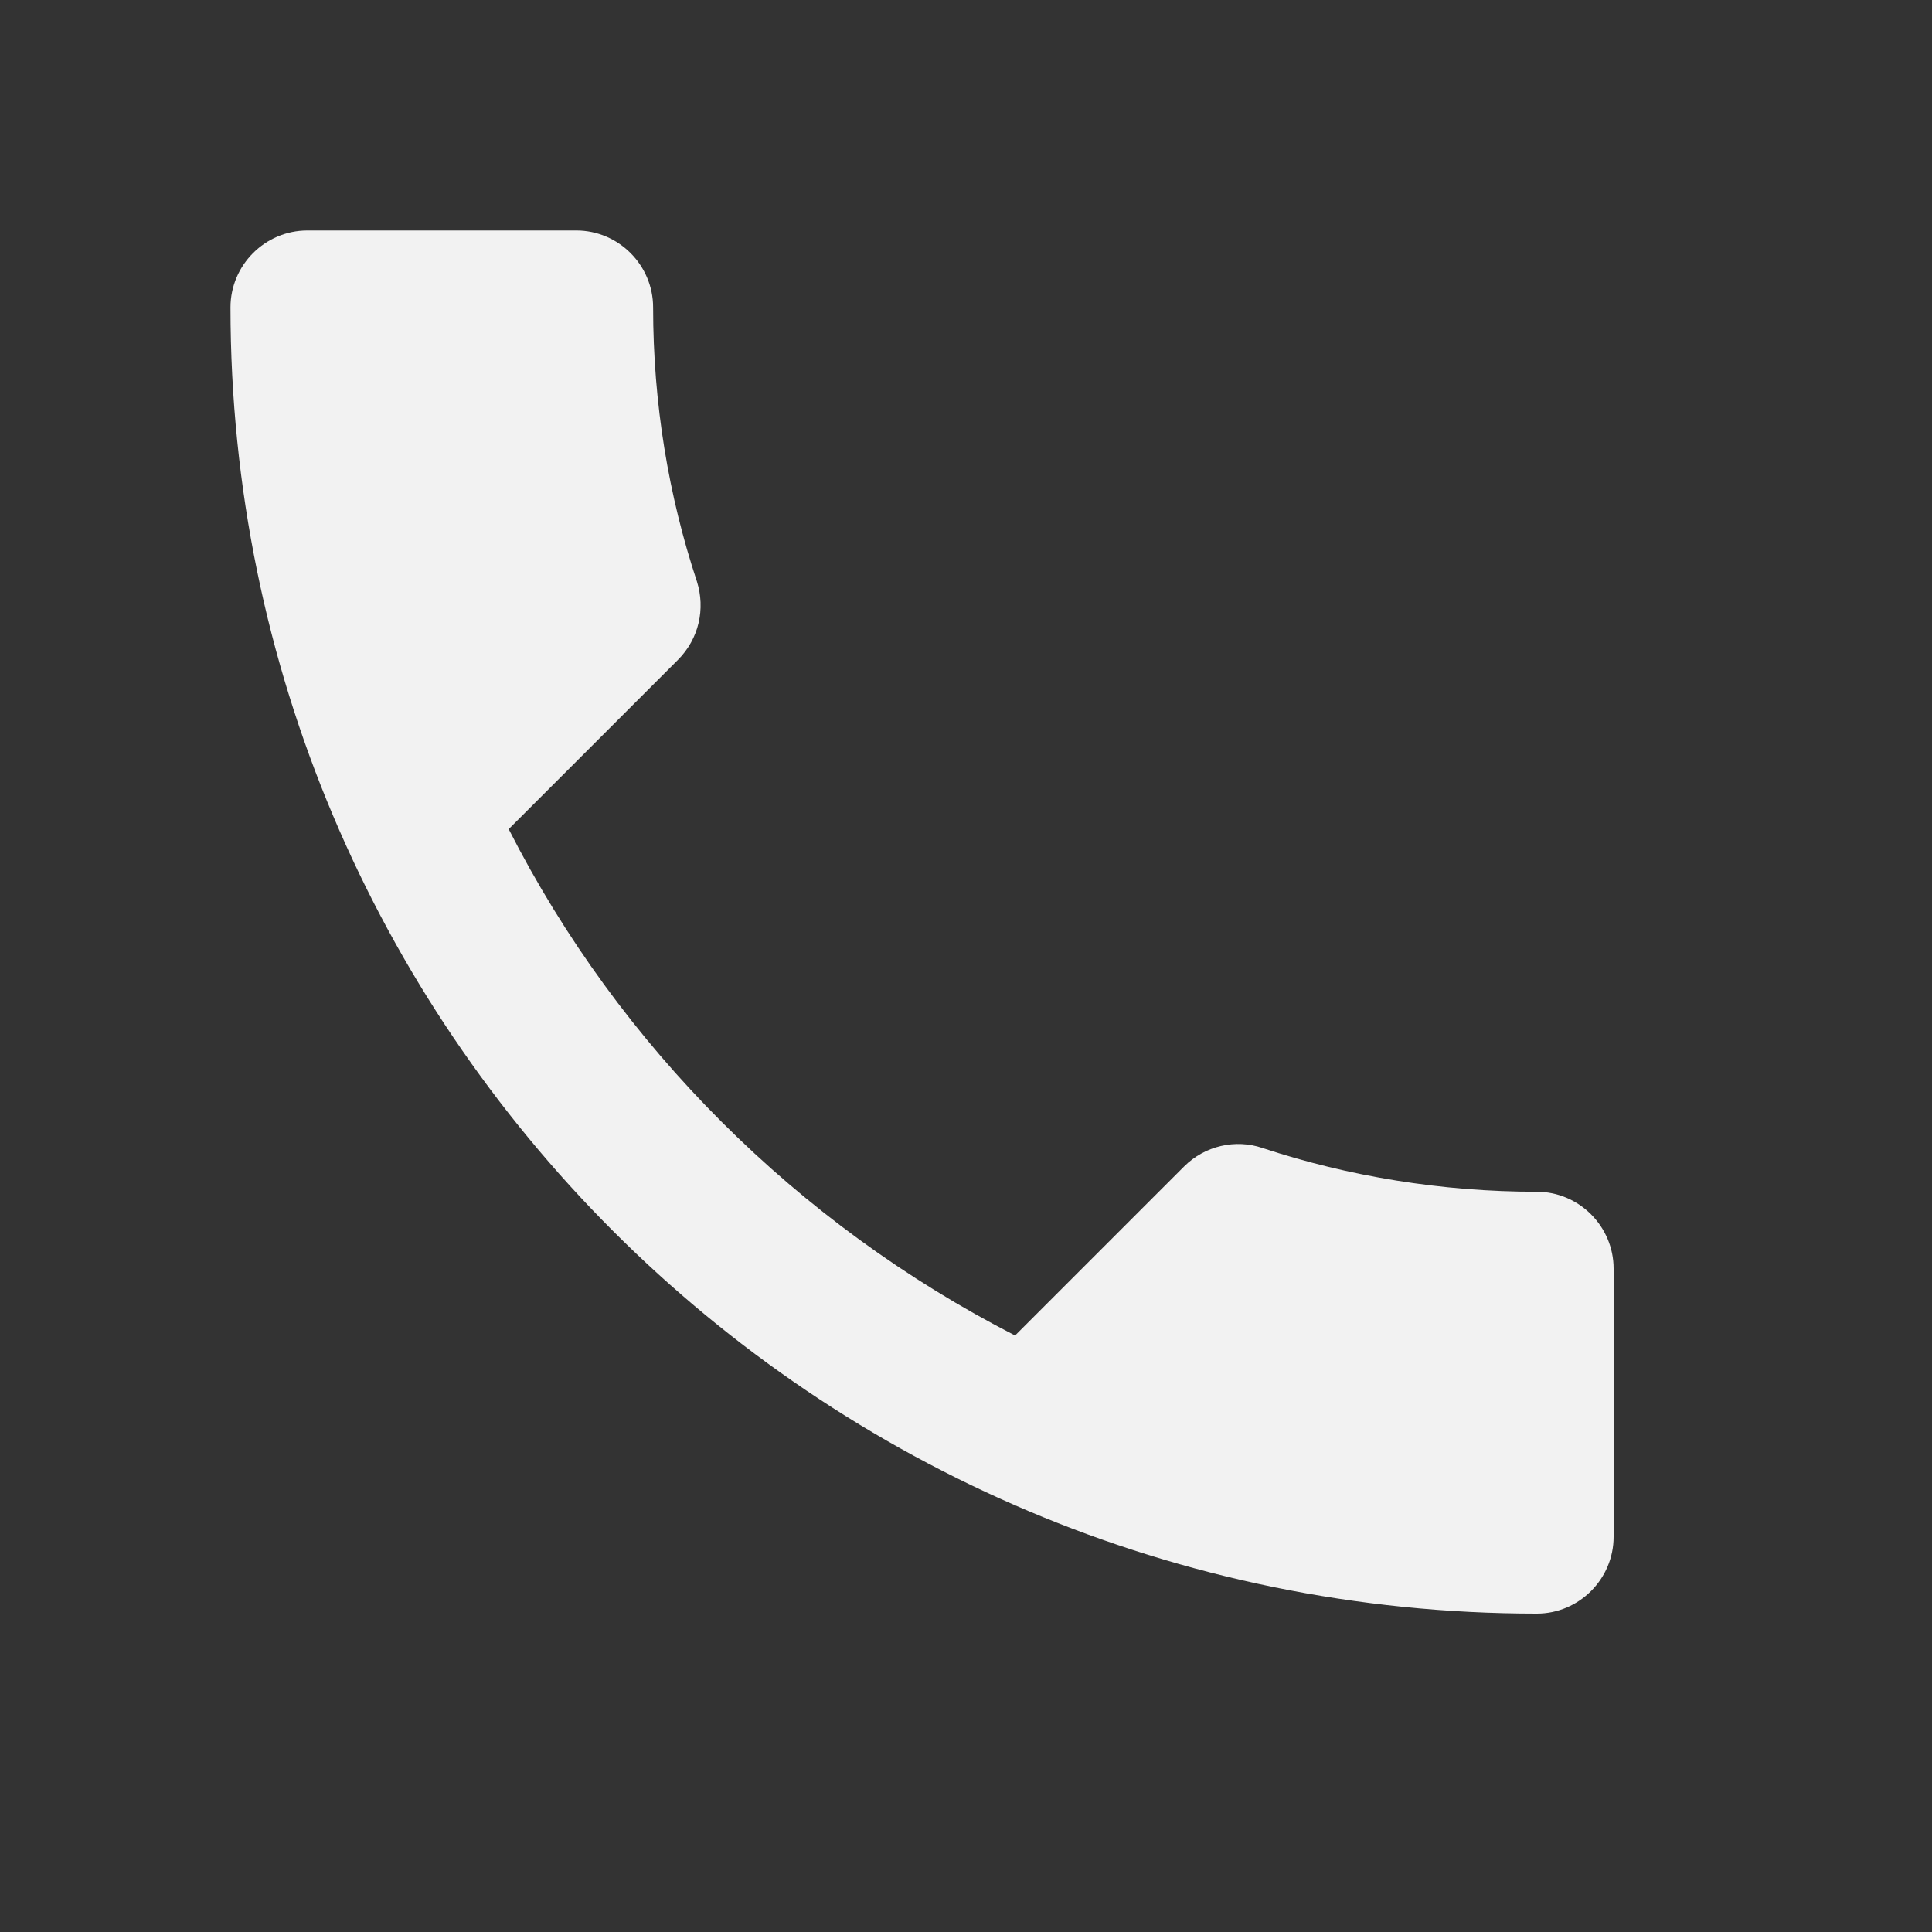
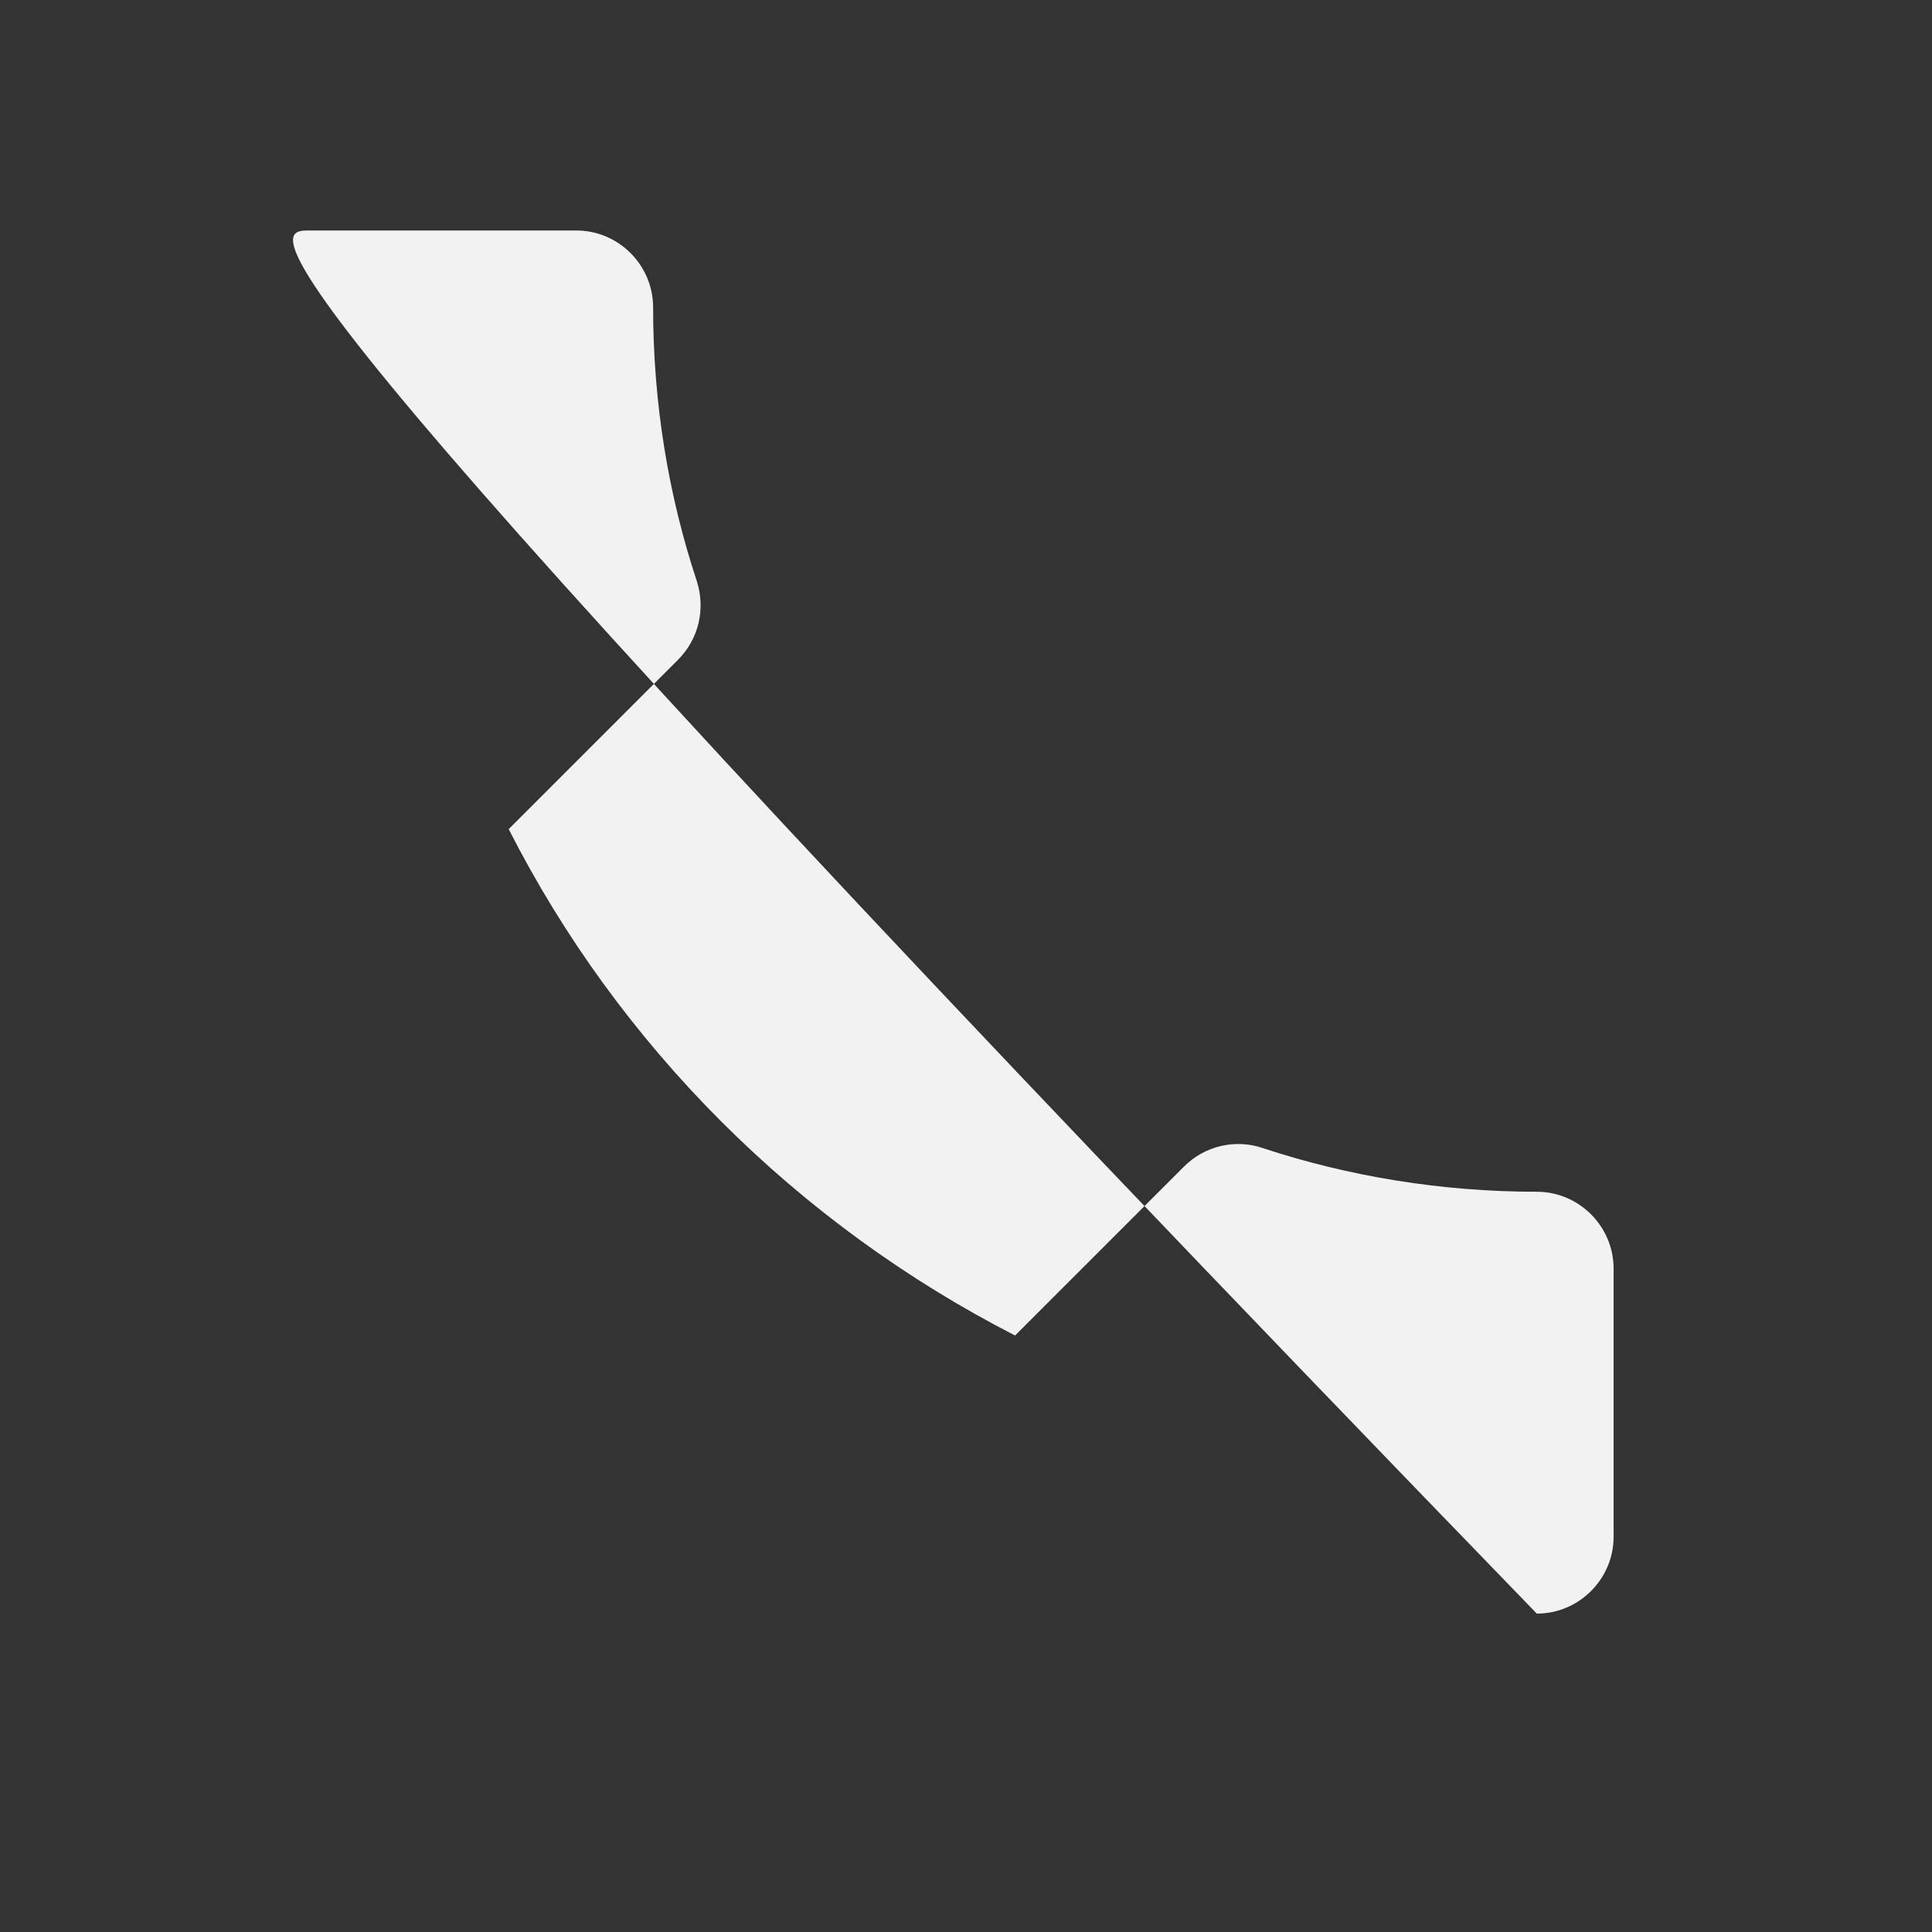
<svg xmlns="http://www.w3.org/2000/svg" fill="none" viewBox="0 0 20 20" height="20" width="20">
  <rect x="0" y="0" width="20" height="20" fill="#333333" stroke="none" />
-   <path fill="#F2F2F2" d="M5.266 8.583C6.411 10.834 8.257 12.671 10.508 13.825L12.258 12.075C12.473 11.86 12.791 11.789 13.069 11.884C13.96 12.178 14.923 12.337 15.909 12.337C16.346 12.337 16.704 12.695 16.704 13.133V15.909C16.704 16.346 16.346 16.704 15.909 16.704C8.44 16.704 2.386 10.651 2.386 3.182C2.386 2.744 2.744 2.386 3.182 2.386H5.966C6.403 2.386 6.761 2.744 6.761 3.182C6.761 4.176 6.92 5.131 7.215 6.021C7.302 6.3 7.239 6.61 7.016 6.833L5.266 8.583Z" />
+   <path fill="#F2F2F2" d="M5.266 8.583C6.411 10.834 8.257 12.671 10.508 13.825L12.258 12.075C12.473 11.86 12.791 11.789 13.069 11.884C13.96 12.178 14.923 12.337 15.909 12.337C16.346 12.337 16.704 12.695 16.704 13.133V15.909C16.704 16.346 16.346 16.704 15.909 16.704C2.386 2.744 2.744 2.386 3.182 2.386H5.966C6.403 2.386 6.761 2.744 6.761 3.182C6.761 4.176 6.92 5.131 7.215 6.021C7.302 6.3 7.239 6.61 7.016 6.833L5.266 8.583Z" />
</svg>